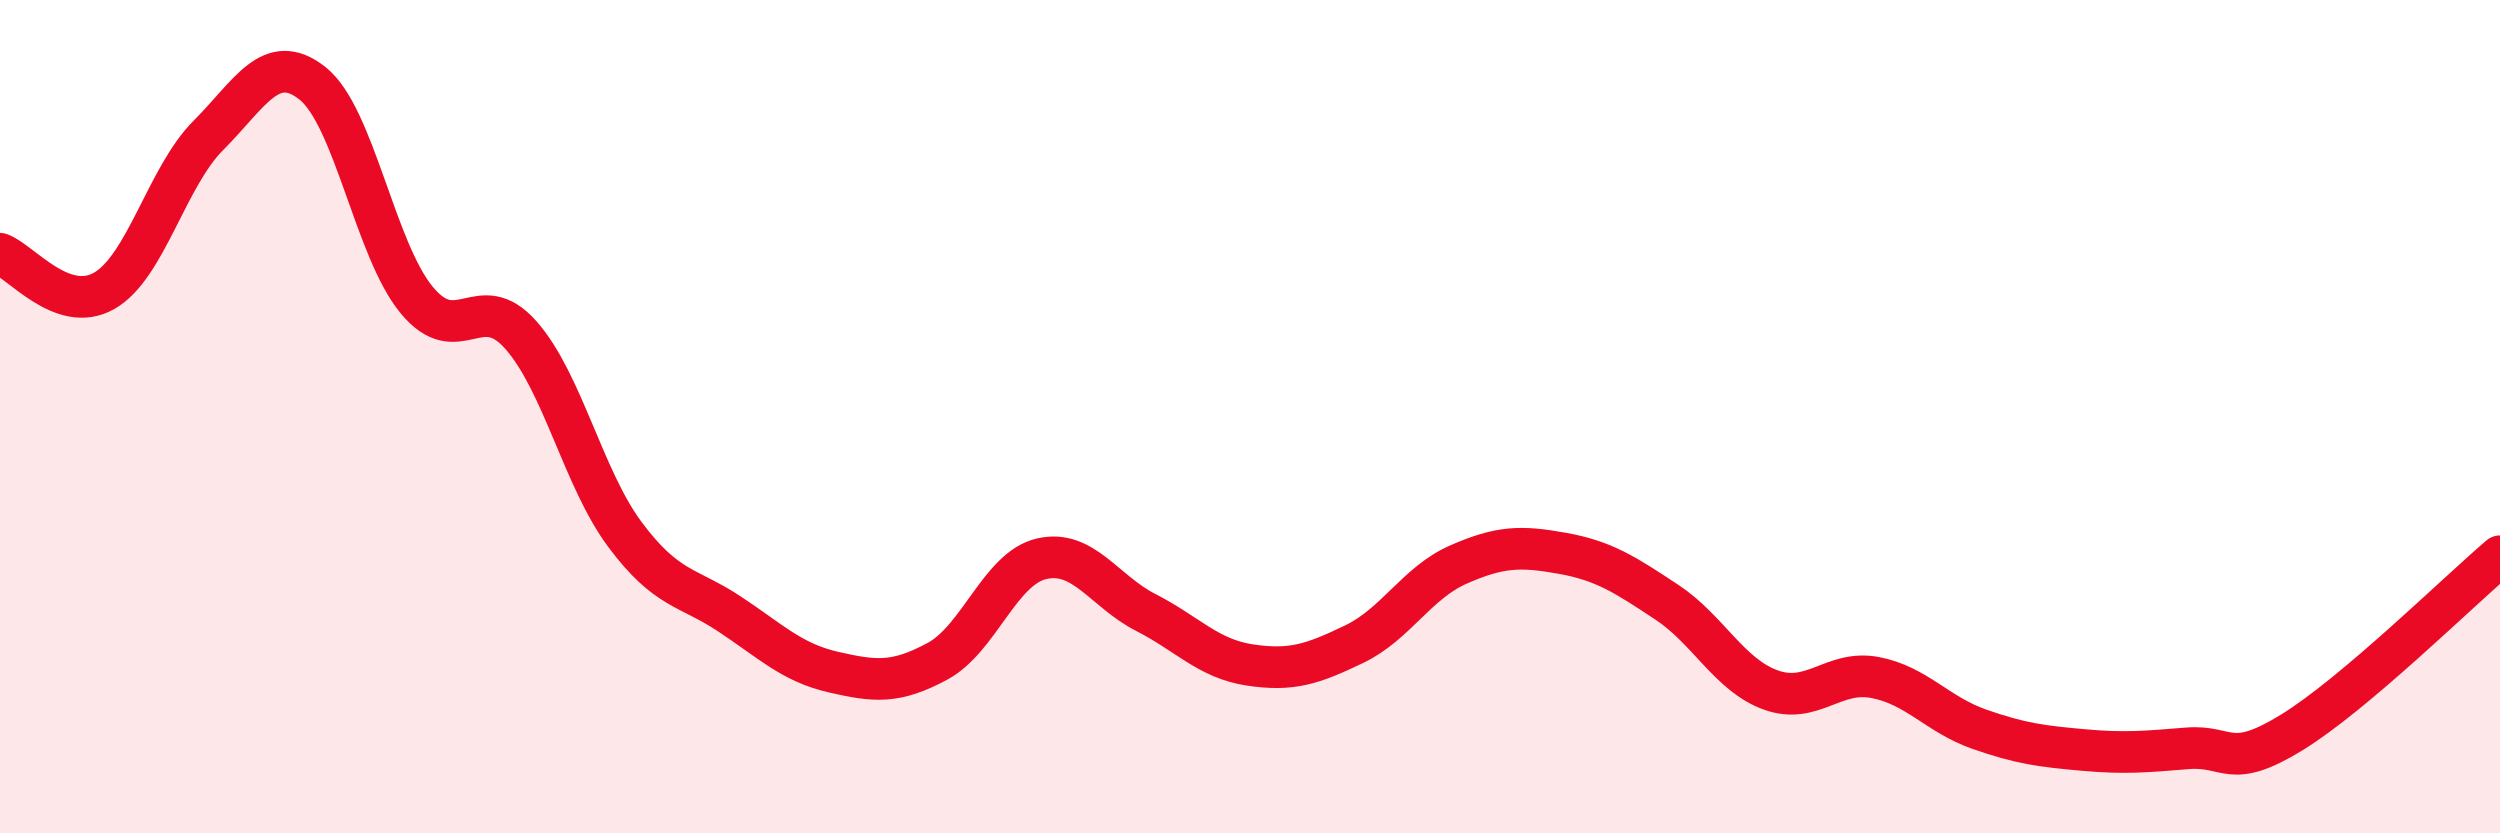
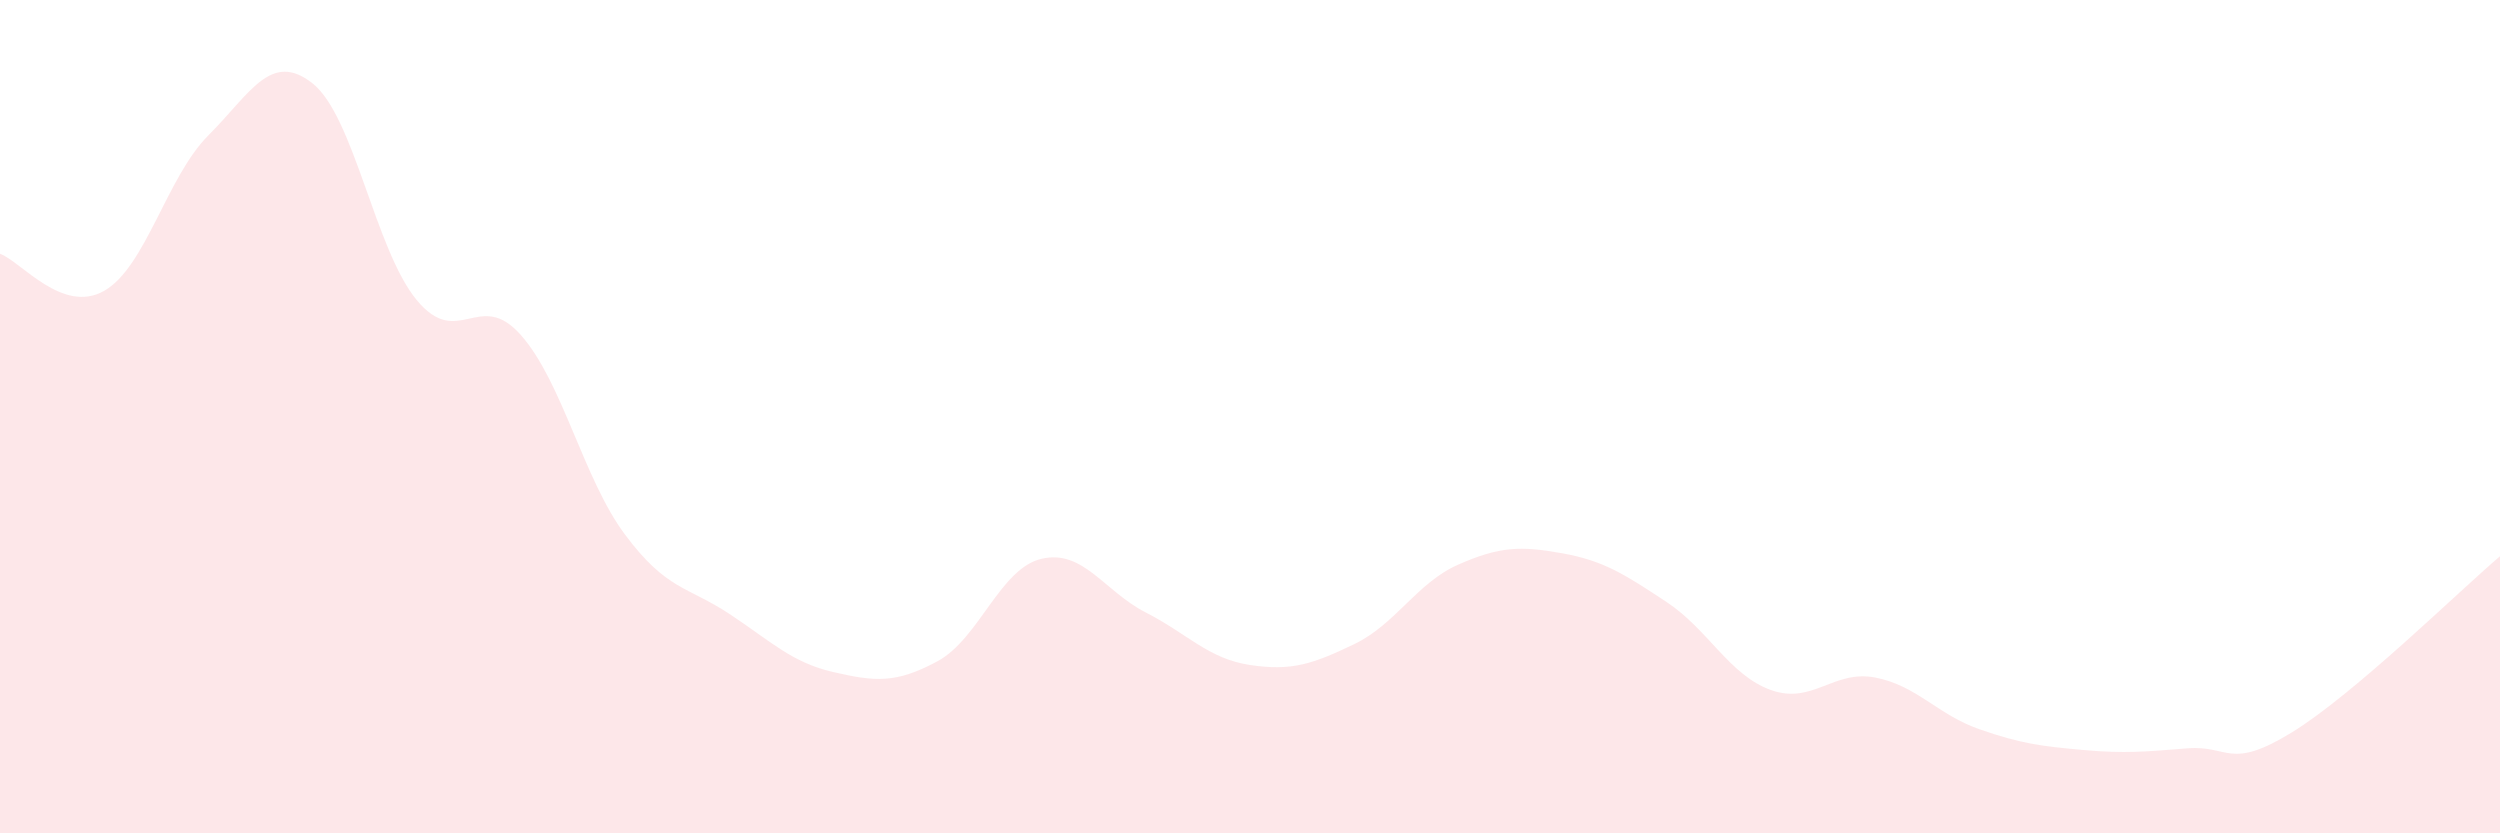
<svg xmlns="http://www.w3.org/2000/svg" width="60" height="20" viewBox="0 0 60 20">
  <path d="M 0,6.09 C 0.5,6.27 1.5,7.55 2.5,6.98 C 3.5,6.41 4,4.25 5,3.25 C 6,2.25 6.5,1.21 7.5,2 C 8.5,2.79 9,5.99 10,7.2 C 11,8.41 11.5,6.91 12.5,8.04 C 13.5,9.17 14,11.49 15,12.83 C 16,14.17 16.5,14.07 17.5,14.73 C 18.5,15.39 19,15.9 20,16.13 C 21,16.36 21.5,16.41 22.5,15.87 C 23.5,15.33 24,13.64 25,13.41 C 26,13.18 26.5,14.19 27.5,14.7 C 28.5,15.21 29,15.81 30,15.96 C 31,16.11 31.5,15.94 32.5,15.46 C 33.5,14.98 34,13.99 35,13.55 C 36,13.11 36.5,13.1 37.5,13.28 C 38.5,13.46 39,13.79 40,14.45 C 41,15.11 41.5,16.2 42.5,16.56 C 43.5,16.92 44,16.07 45,16.26 C 46,16.45 46.5,17.15 47.5,17.5 C 48.5,17.85 49,17.91 50,18 C 51,18.09 51.5,18.04 52.5,17.96 C 53.5,17.88 53.5,18.5 55,17.58 C 56.5,16.66 59,14.2 60,13.35L60 20L0 20Z" fill="#EB0A25" opacity="0.1" stroke-linecap="round" stroke-linejoin="round" />
-   <path d="M 0,6.09 C 0.5,6.27 1.5,7.55 2.5,6.98 C 3.5,6.41 4,4.25 5,3.25 C 6,2.25 6.5,1.21 7.5,2 C 8.5,2.79 9,5.99 10,7.2 C 11,8.41 11.5,6.91 12.5,8.04 C 13.5,9.17 14,11.49 15,12.83 C 16,14.17 16.5,14.07 17.5,14.73 C 18.5,15.39 19,15.9 20,16.13 C 21,16.36 21.5,16.41 22.5,15.87 C 23.5,15.33 24,13.64 25,13.41 C 26,13.18 26.5,14.19 27.5,14.7 C 28.5,15.21 29,15.81 30,15.96 C 31,16.11 31.5,15.94 32.5,15.46 C 33.5,14.98 34,13.99 35,13.55 C 36,13.11 36.5,13.1 37.5,13.28 C 38.5,13.46 39,13.79 40,14.45 C 41,15.11 41.5,16.2 42.5,16.56 C 43.5,16.92 44,16.07 45,16.26 C 46,16.45 46.5,17.15 47.5,17.5 C 48.5,17.85 49,17.91 50,18 C 51,18.09 51.5,18.04 52.5,17.96 C 53.5,17.88 53.5,18.5 55,17.58 C 56.5,16.66 59,14.2 60,13.35" stroke="#EB0A25" stroke-width="1" fill="none" stroke-linecap="round" stroke-linejoin="round" />
</svg>